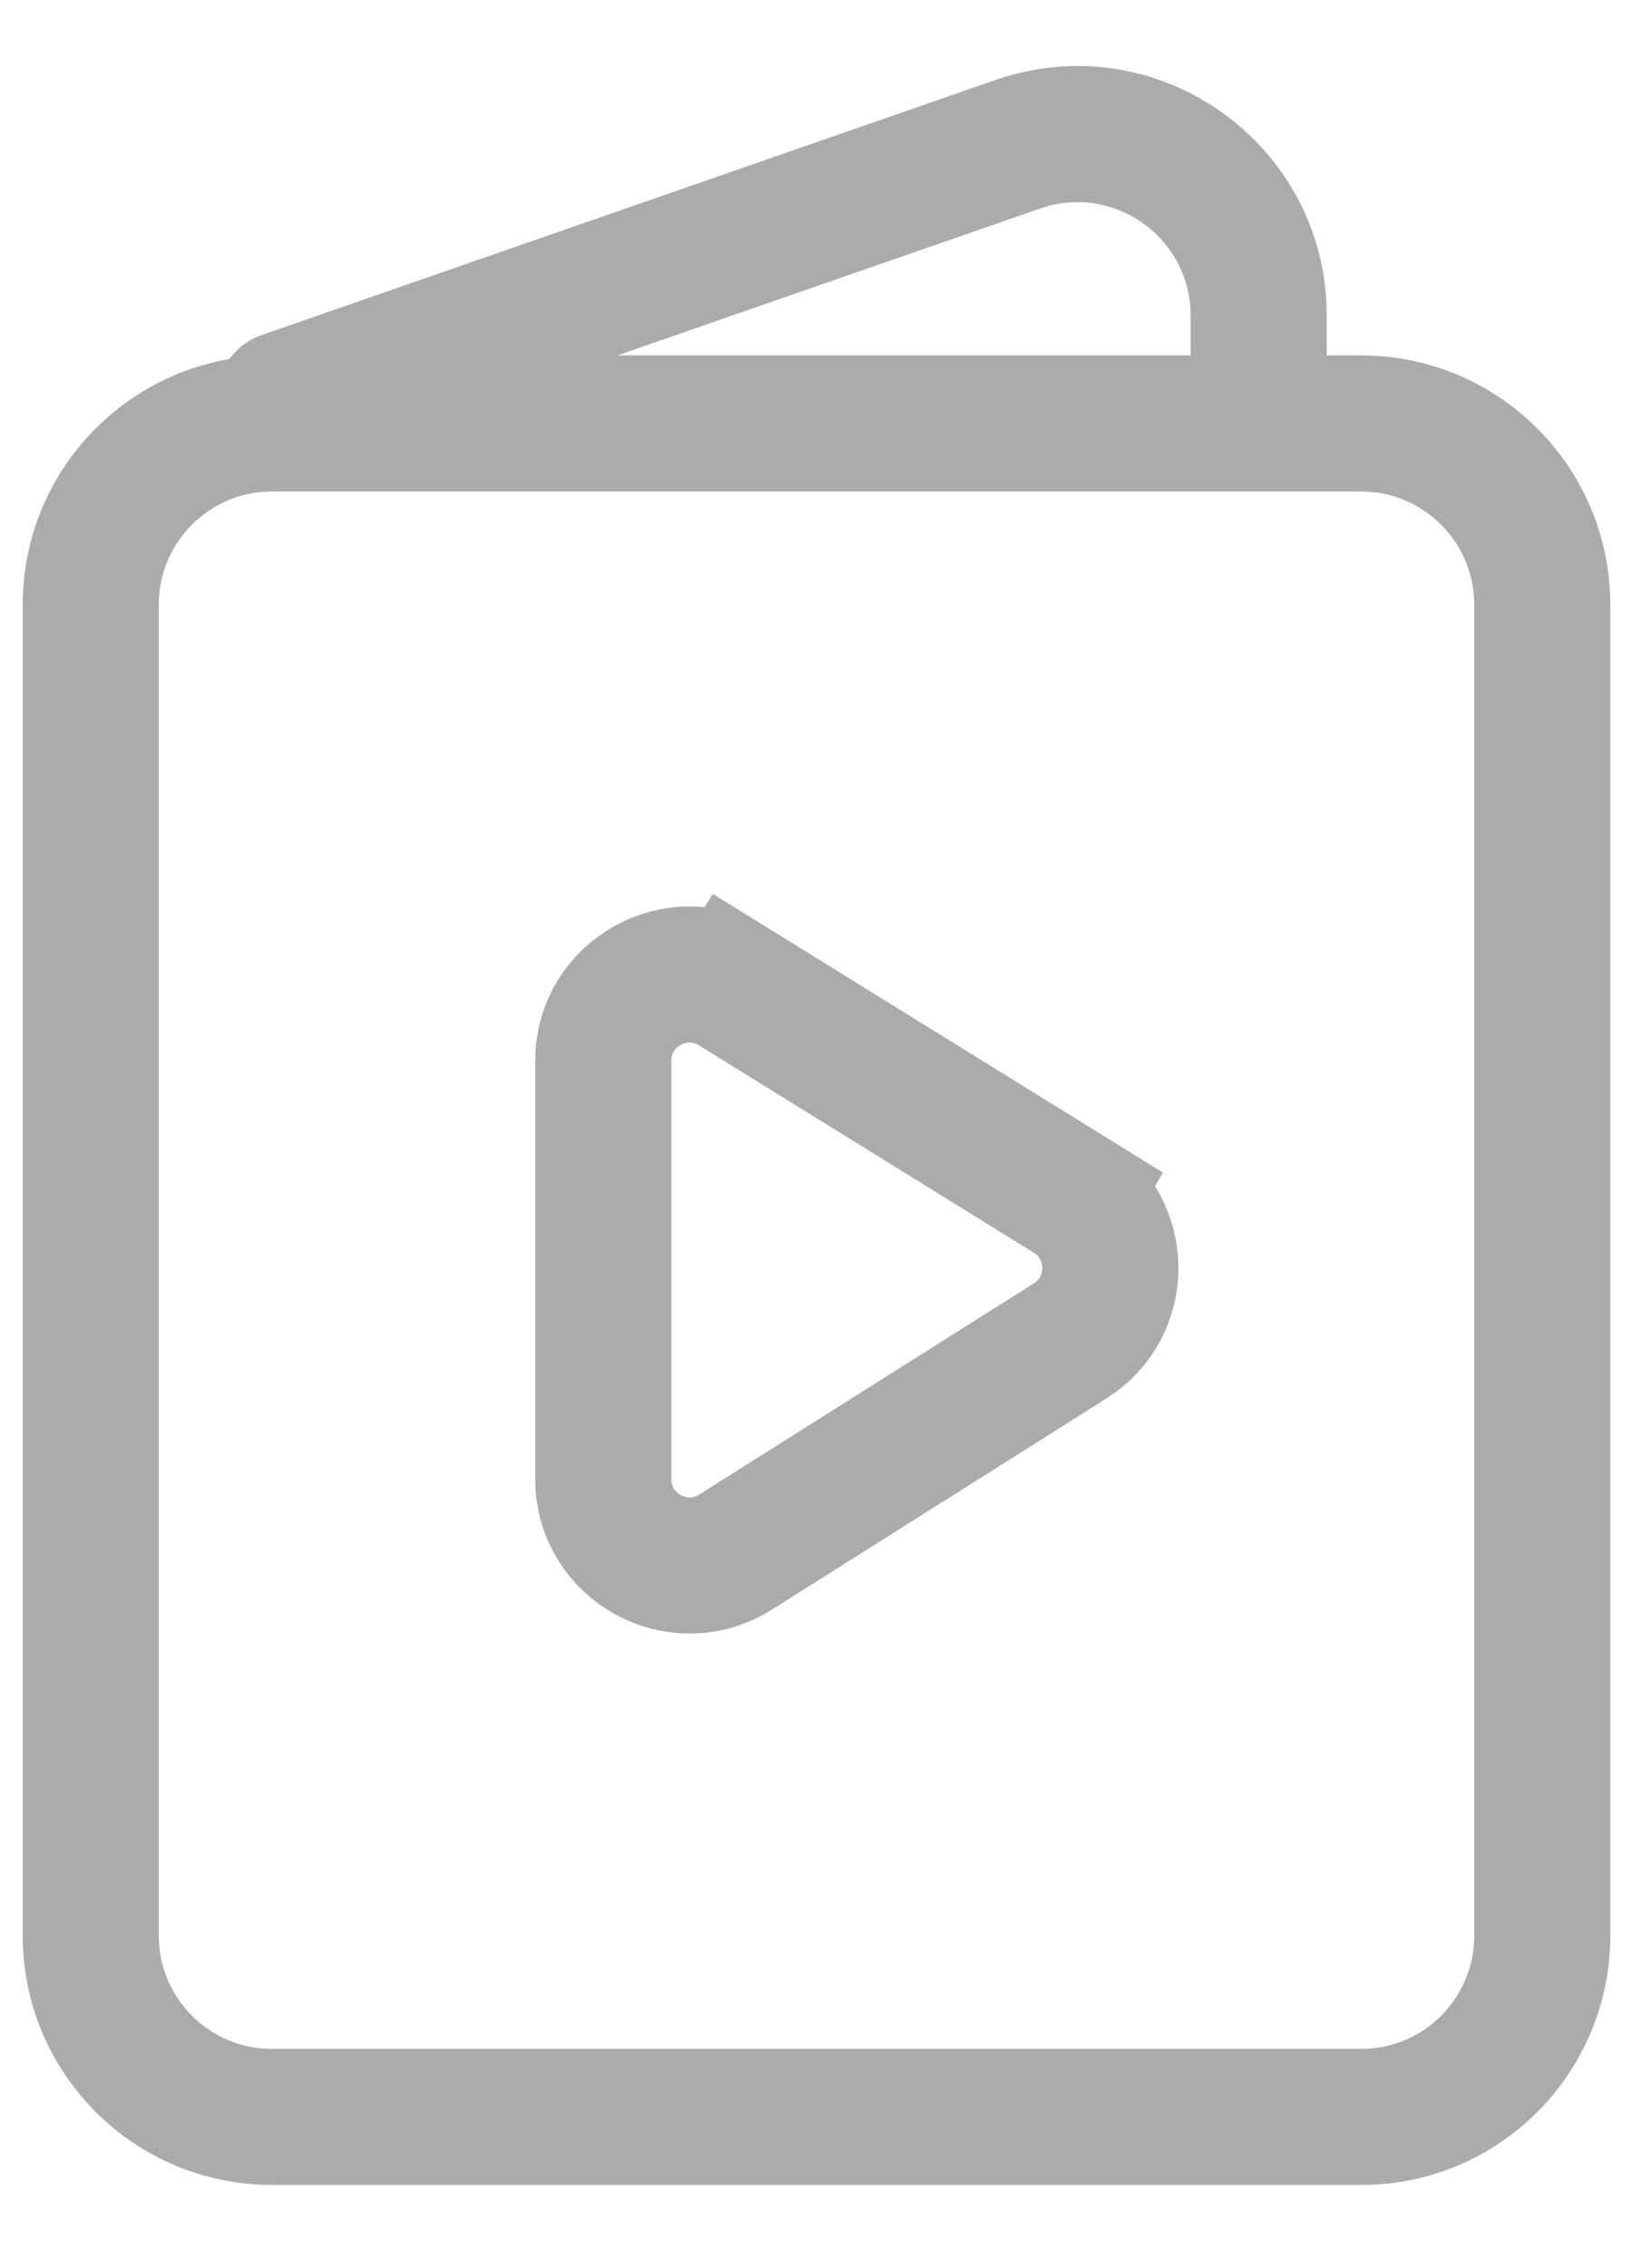
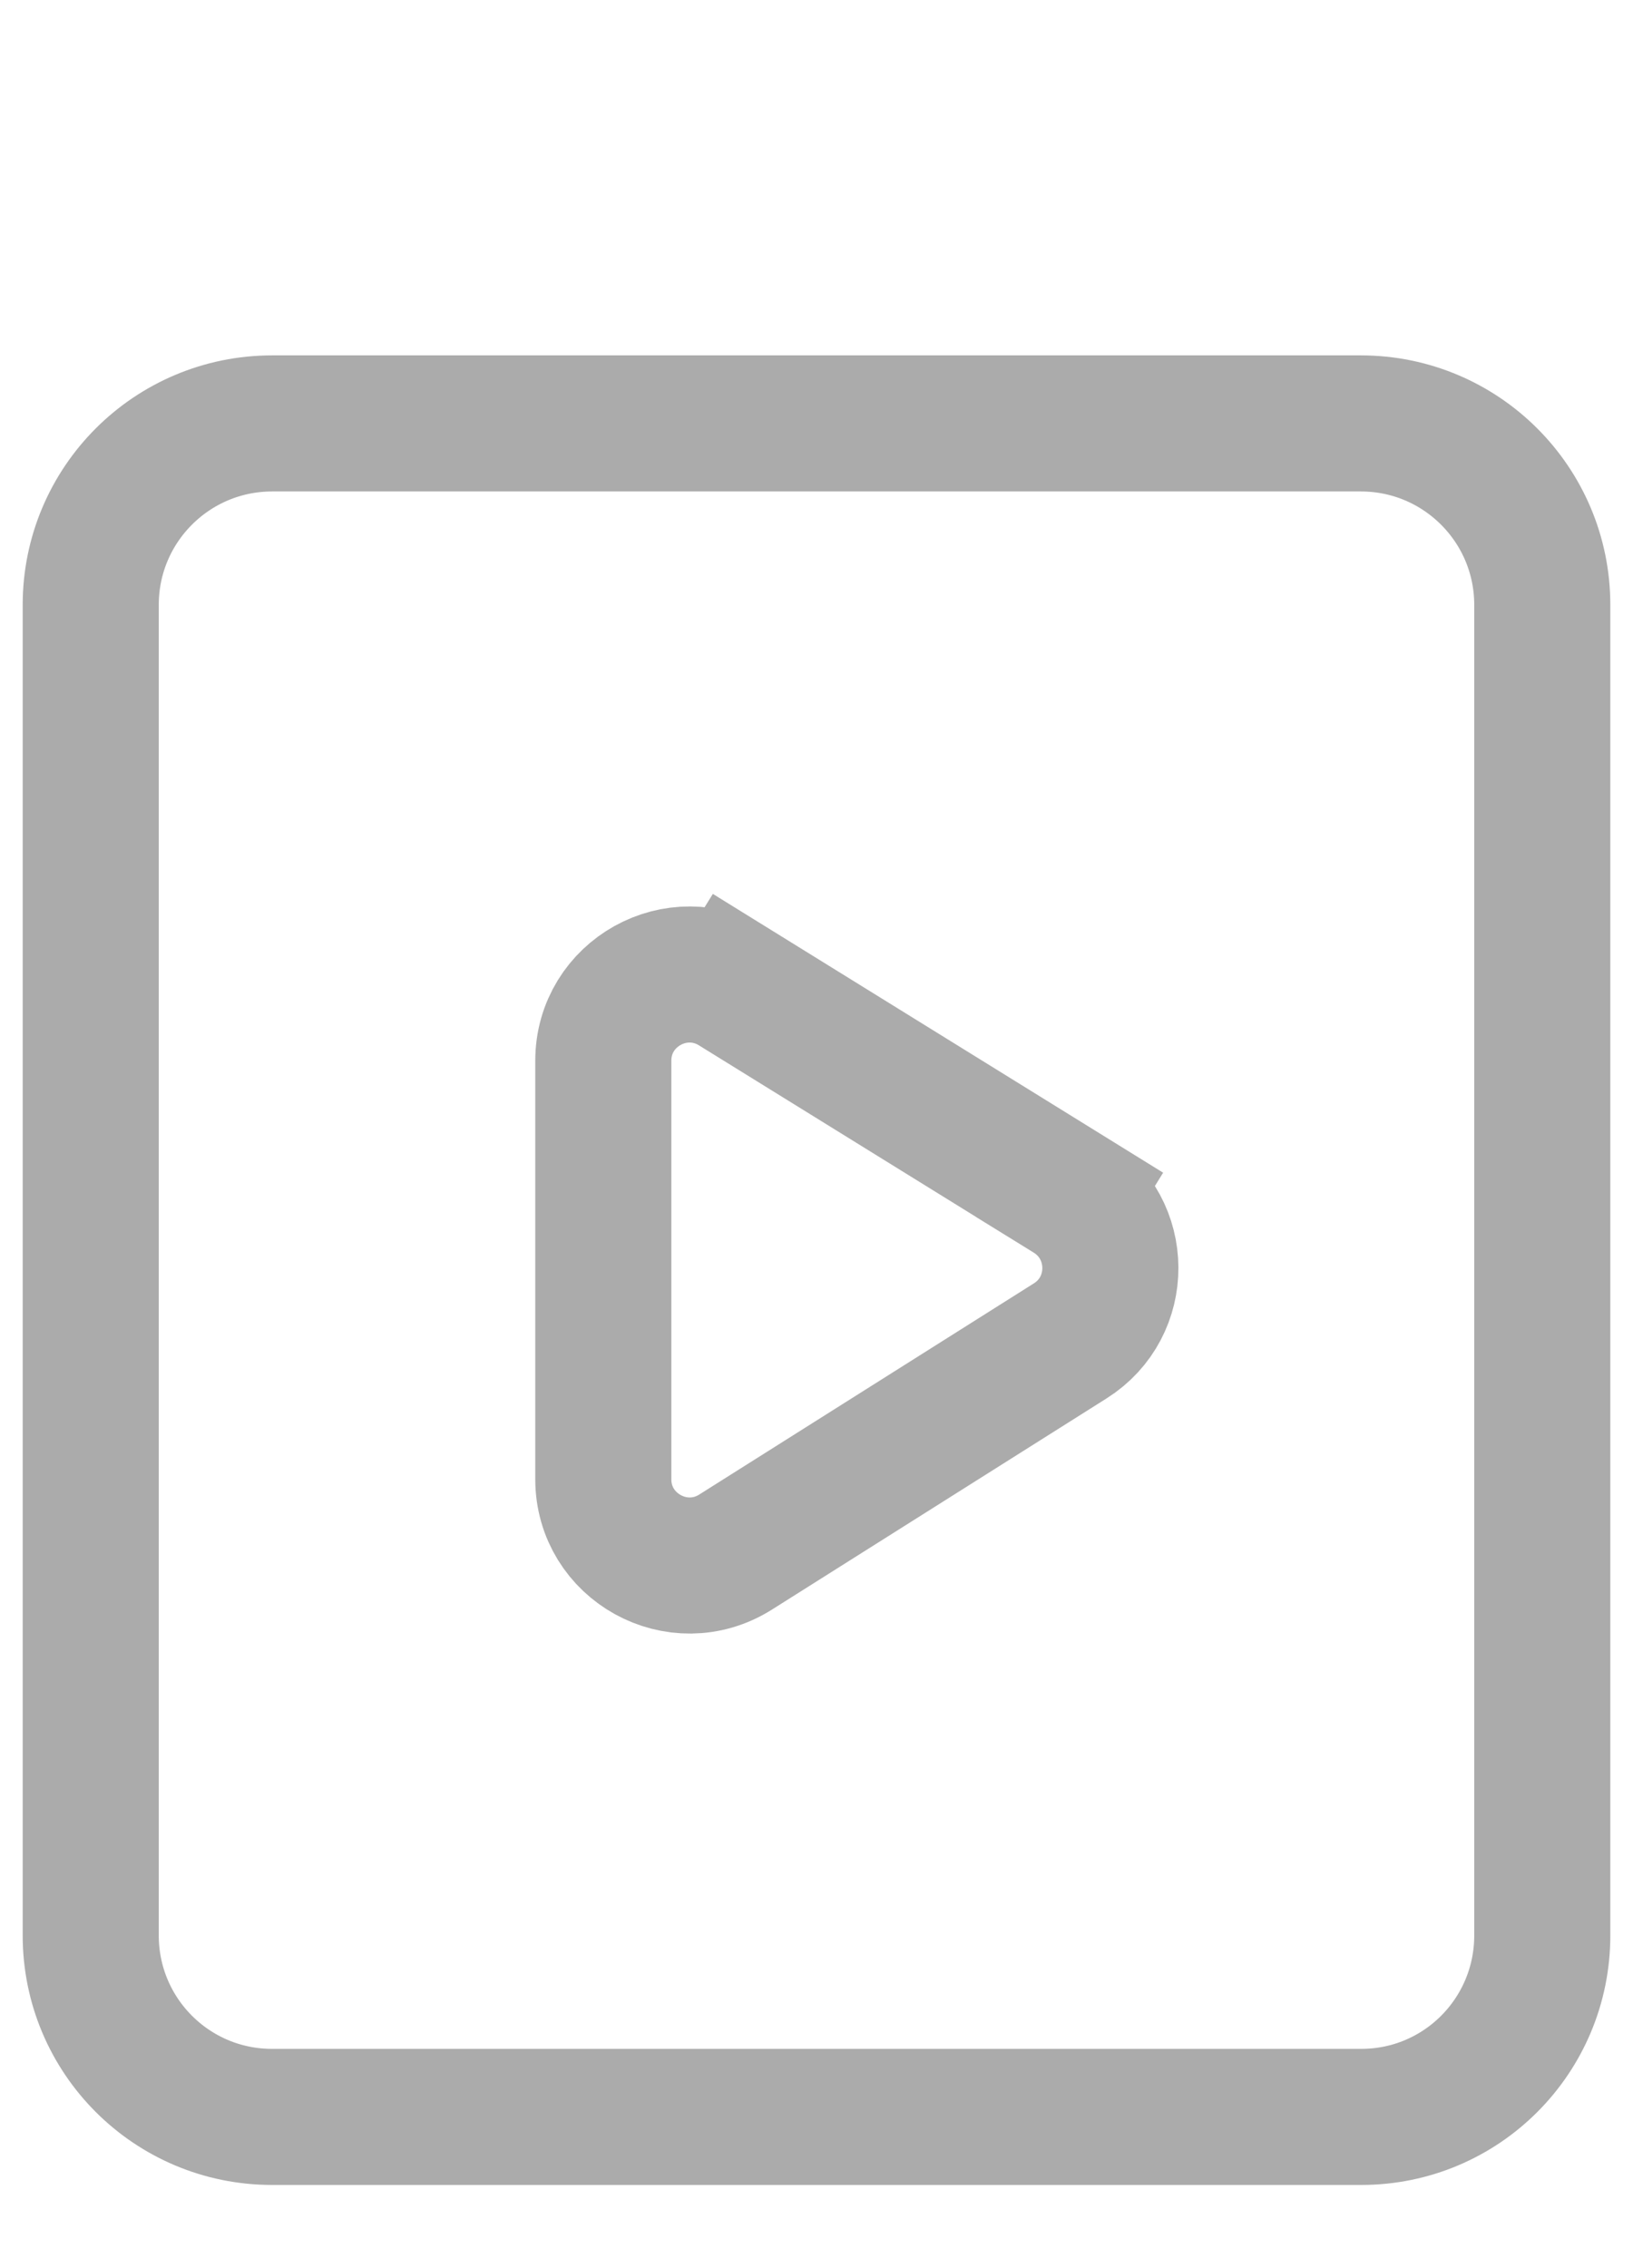
<svg xmlns="http://www.w3.org/2000/svg" width="18" height="25" viewBox="0 0 18 25" fill="none">
-   <path d="M2.887 3.692C2.496 3.828 2.289 4.255 2.425 4.646C2.561 5.037 2.988 5.244 3.38 5.108L2.887 3.692ZM11.217 1.59L10.971 0.882L11.217 1.59ZM3.38 5.108L11.463 2.299L10.971 0.882L2.887 3.692L3.38 5.108ZM13.124 3.479V5H14.624V3.479H13.124ZM11.463 2.299C12.276 2.016 13.124 2.619 13.124 3.479H14.624C14.624 1.587 12.758 0.261 10.971 0.882L11.463 2.299Z" fill="#ABABAB" />
  <path d="M1 21.333V6.667C1 5.562 1.895 4.667 3 4.667H15C16.105 4.667 17 5.562 17 6.667V21.333C17 22.438 16.109 23.333 15.005 23.333H2.998C1.893 23.333 1 22.438 1 21.333Z" stroke="#ABABAB" stroke-width="1.5" />
  <path d="M11.789 13.169L8.1 10.885L7.705 11.522L8.1 10.885C7.467 10.493 6.65 10.948 6.65 11.692L6.65 16.304C6.65 17.052 7.474 17.506 8.107 17.108L11.796 14.78C12.39 14.406 12.386 13.539 11.789 13.169L11.395 13.807L11.789 13.169Z" stroke="#ABABAB" stroke-width="1.5" />
</svg>